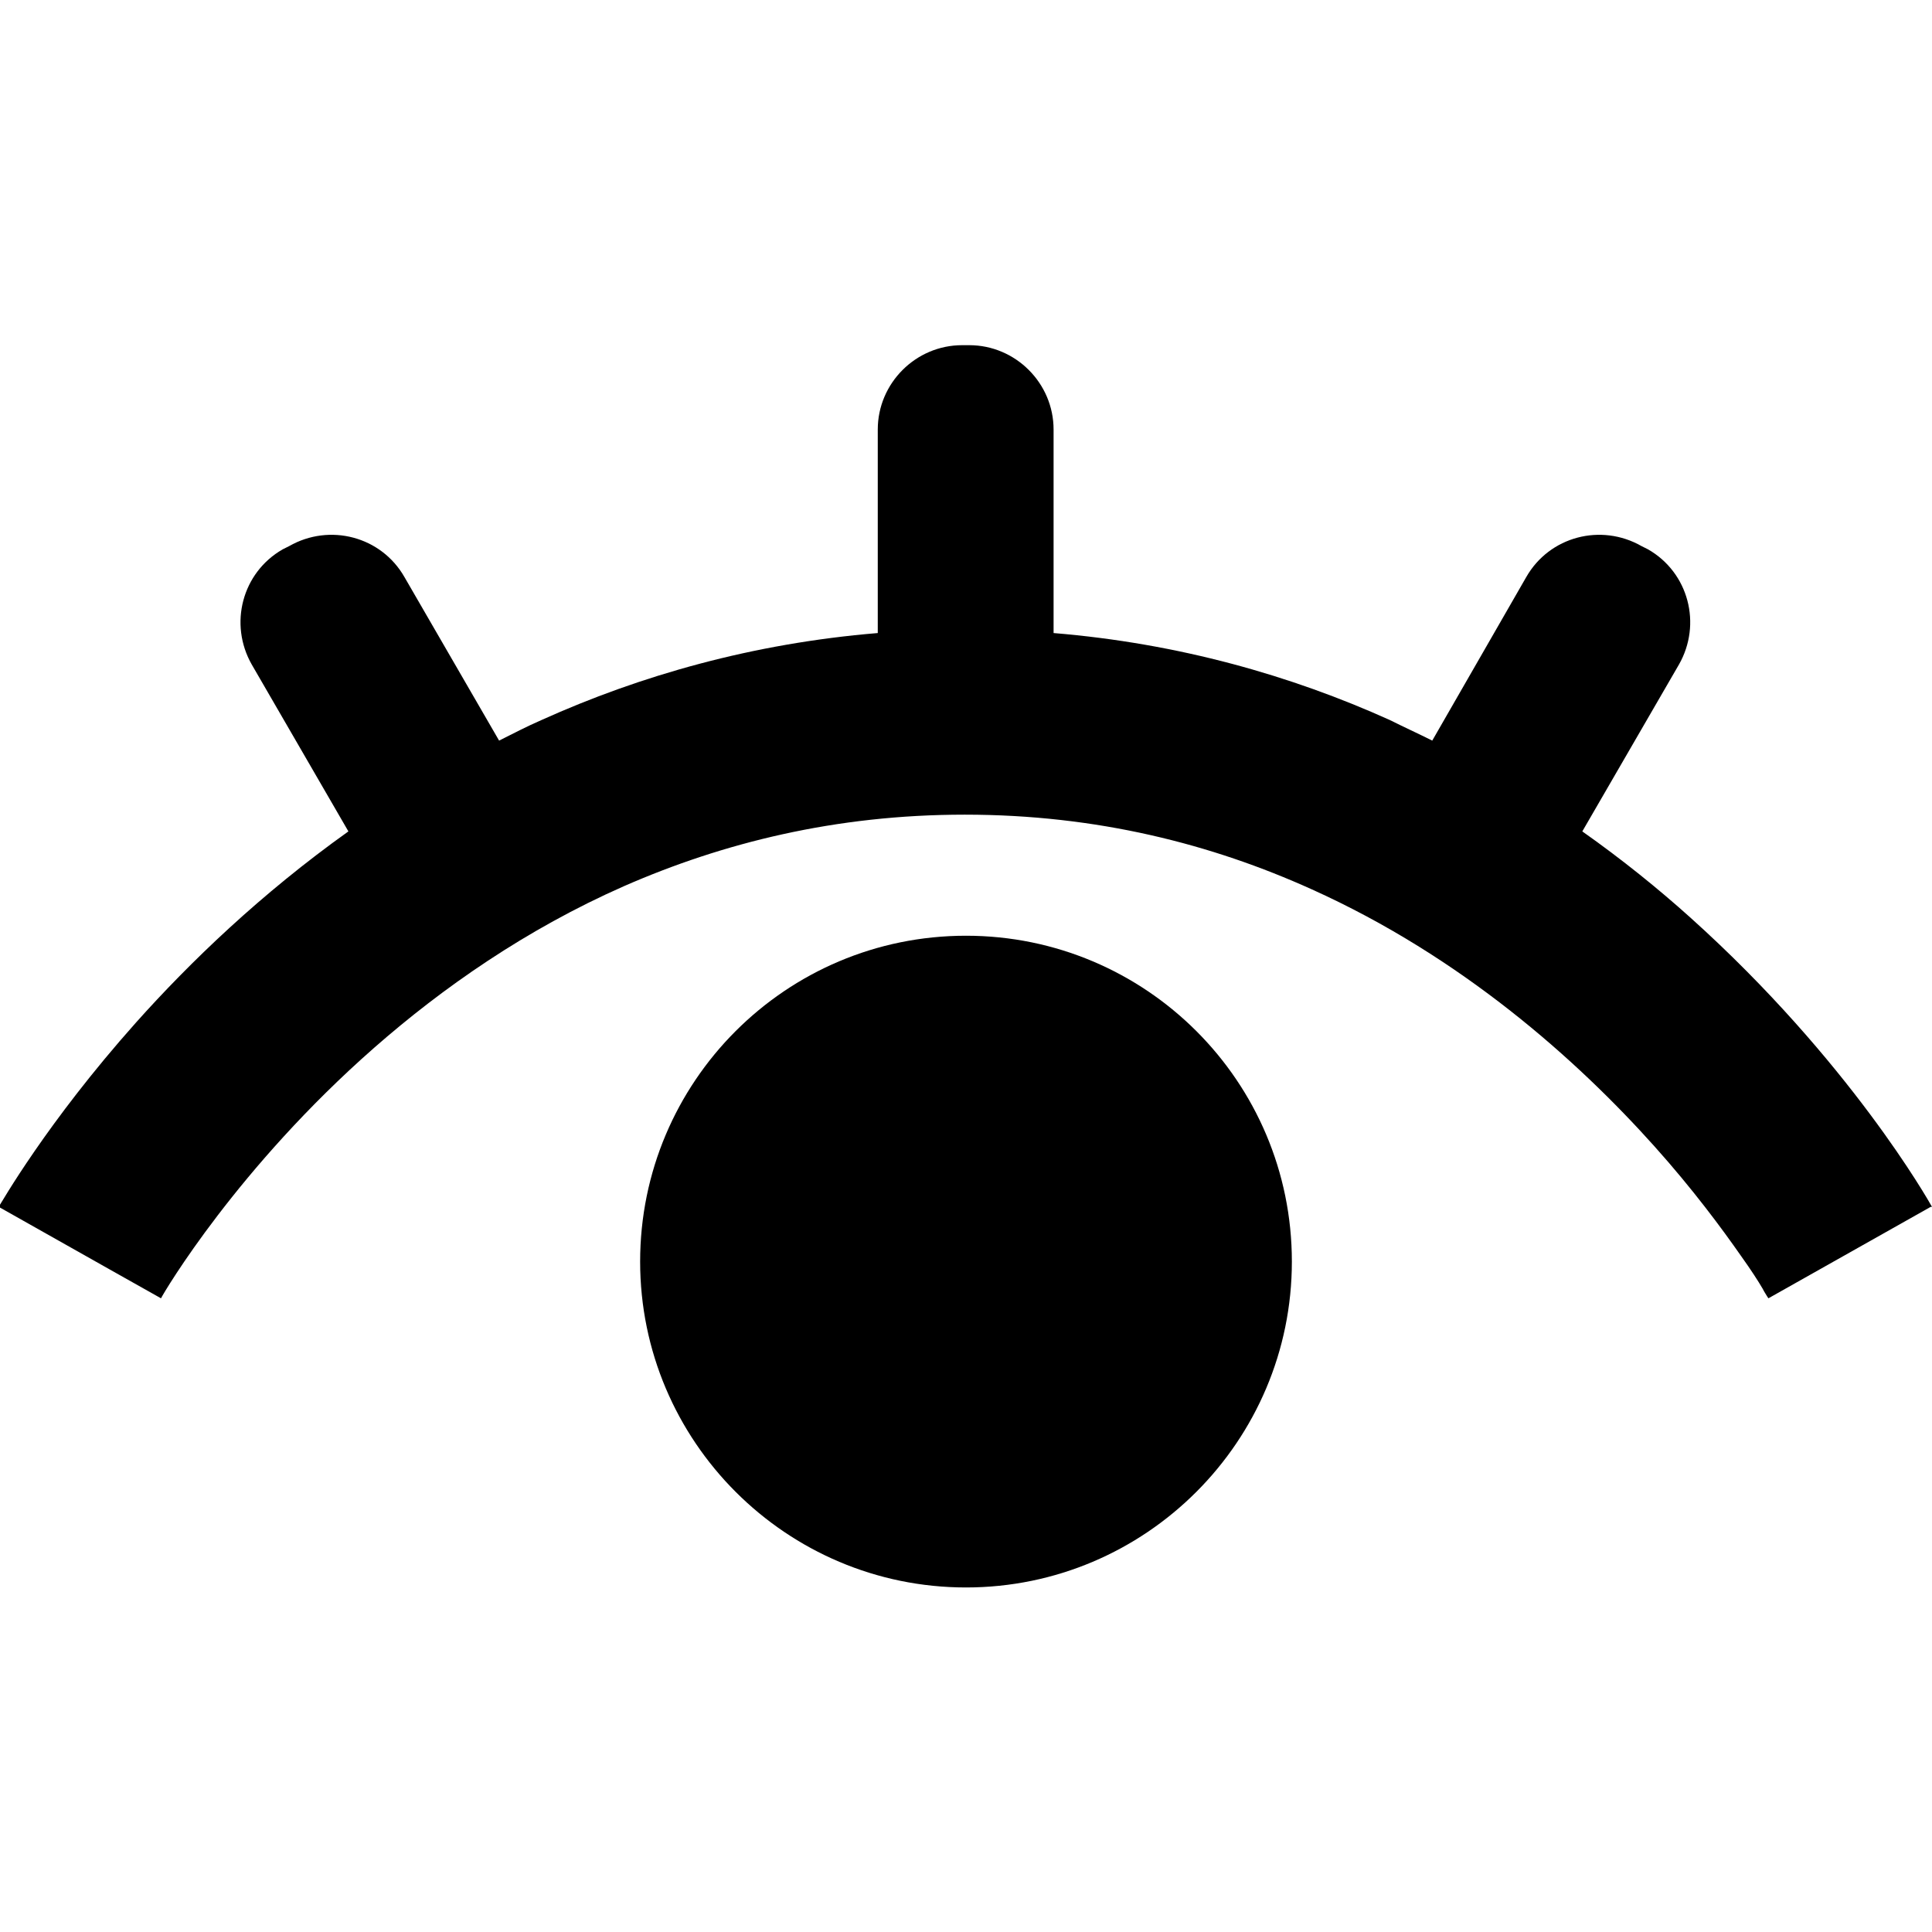
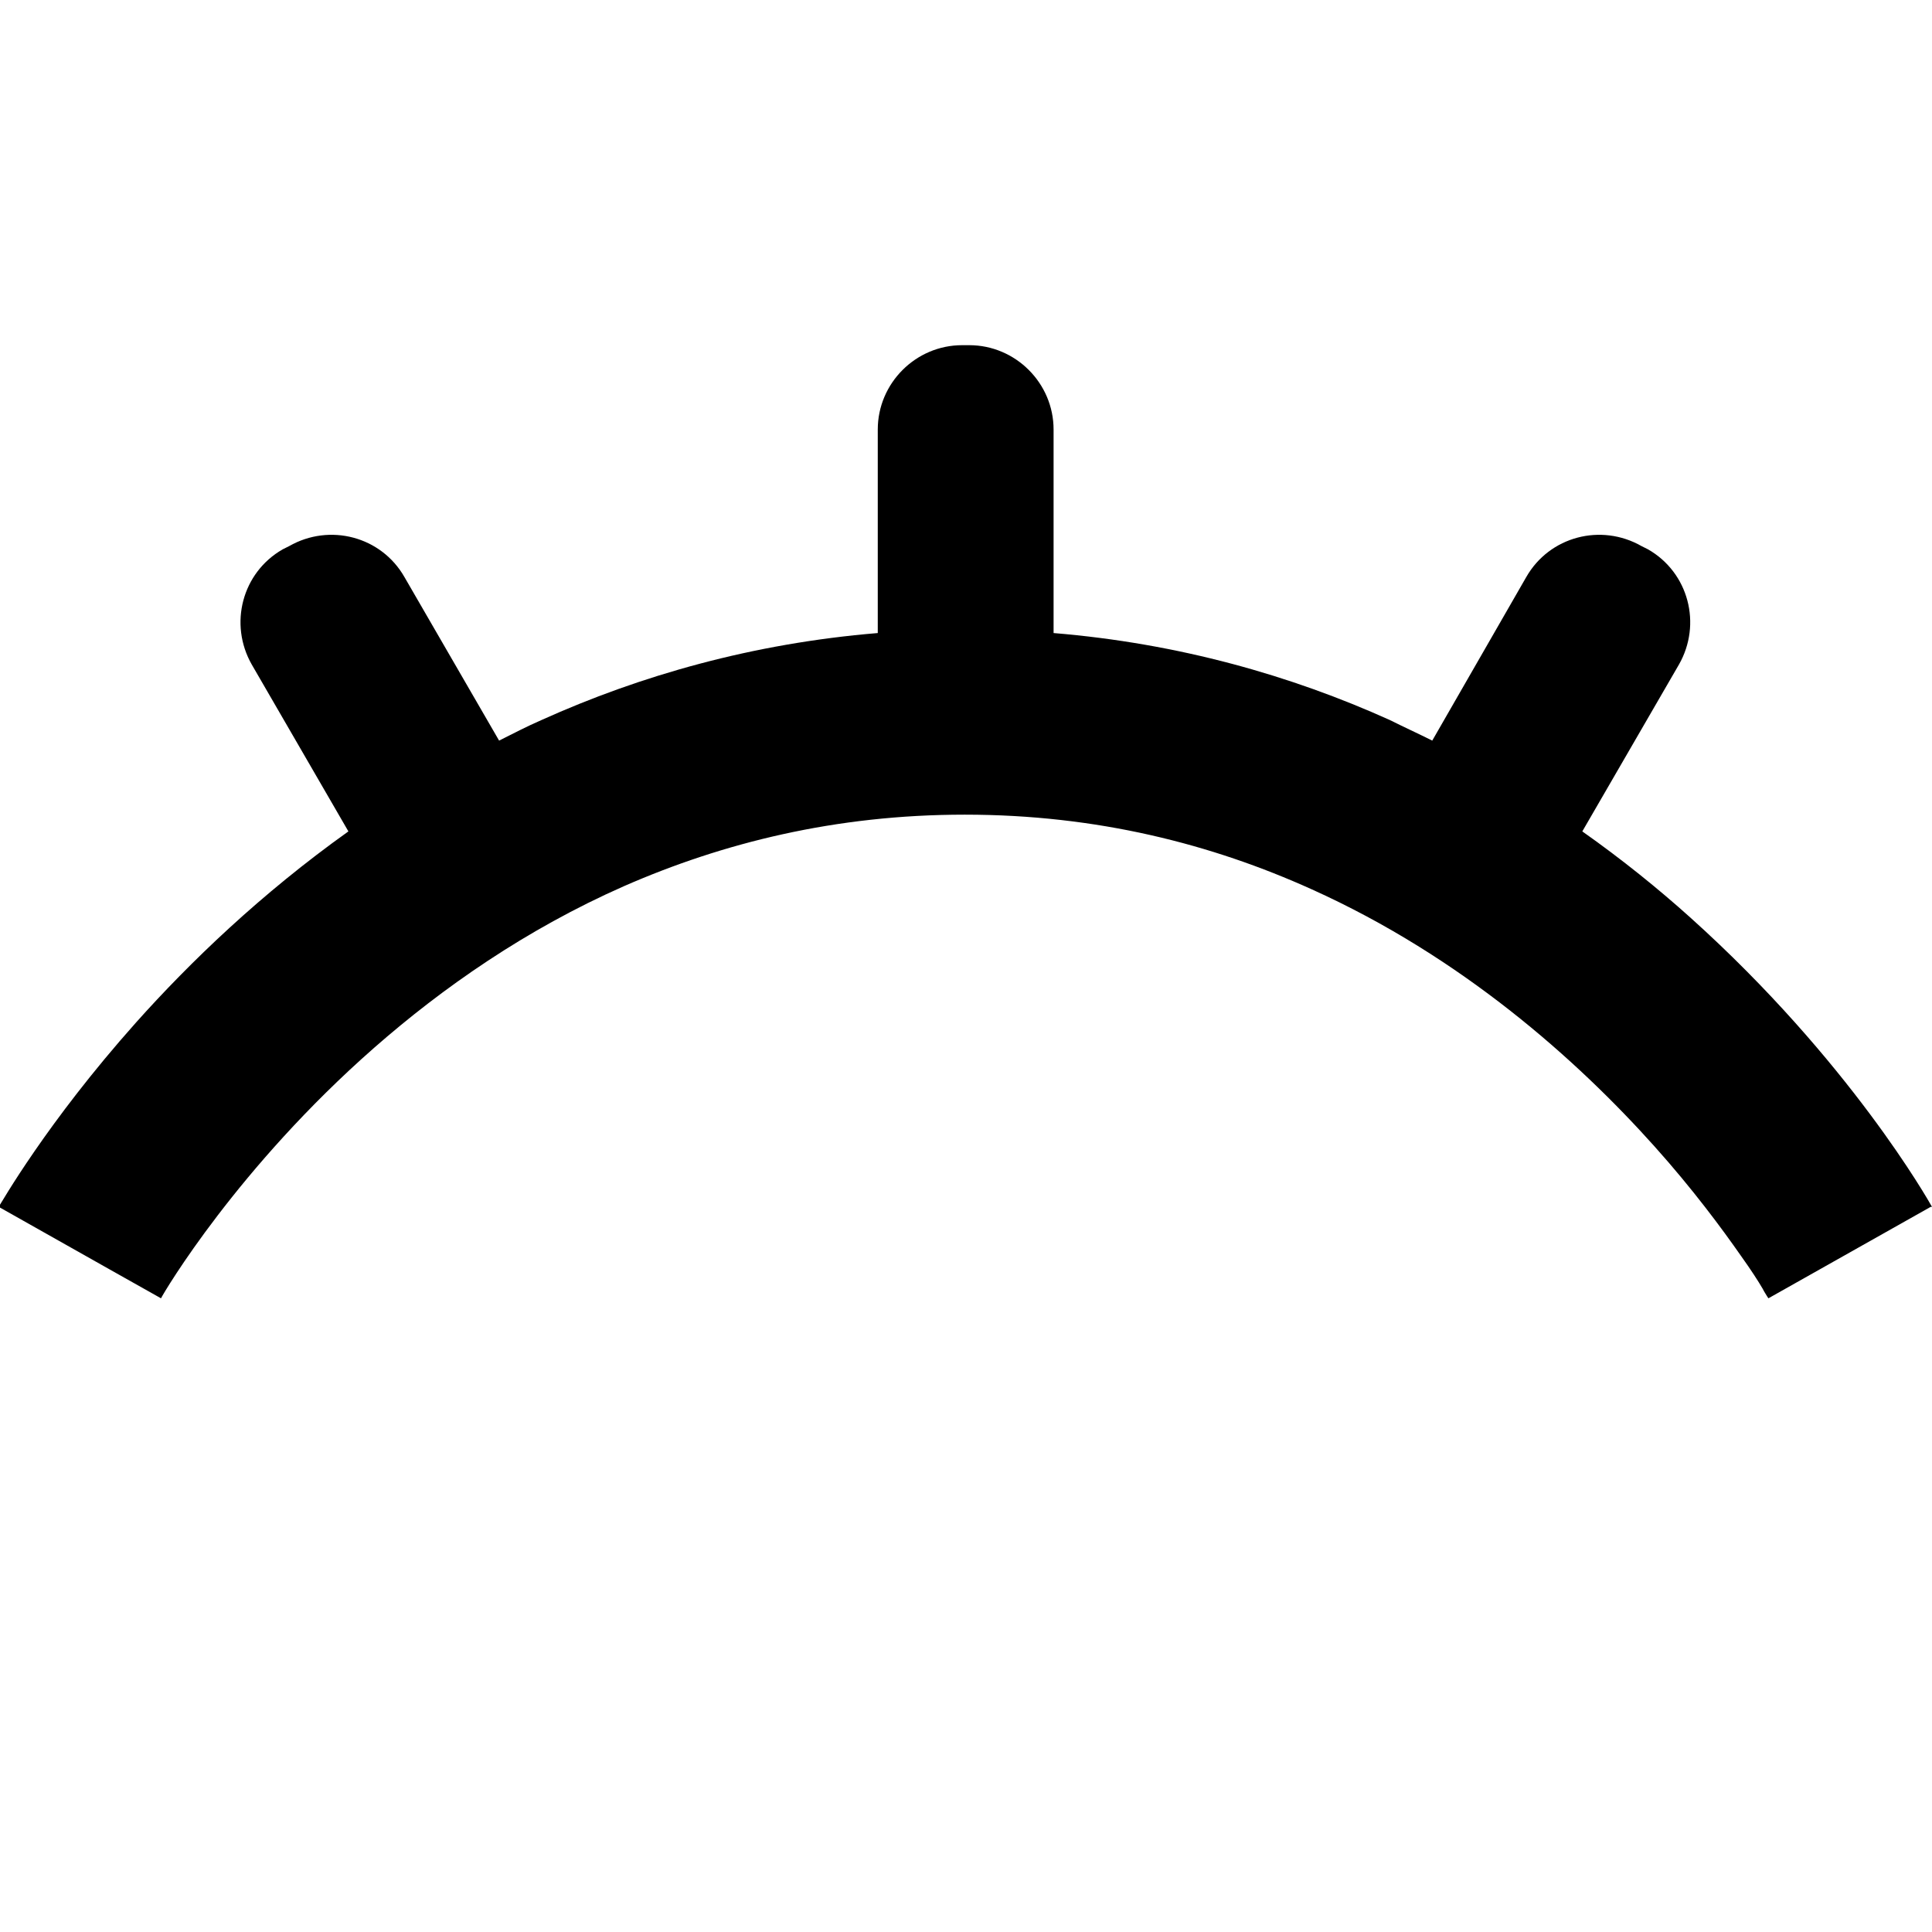
<svg xmlns="http://www.w3.org/2000/svg" id="_レイヤー_2" width="30" height="30" viewBox="0 0 30 30">
  <defs>
    <style>.cls-1{fill:#000;}.cls-1,.cls-2{stroke-width:0px;}.cls-2{fill:none;}</style>
  </defs>
  <g id="_レイヤー_1-2">
    <path class="cls-1" d="M30,18.74c-.05-.09-1.28-2.27-3.75-4.49-.5-.45-1.07-.91-1.68-1.34l1.5-2.59c.36-.63.15-1.43-.48-1.79l-.1-.05c-.63-.36-1.43-.15-1.79.48l-1.46,2.54c-.22-.11-.44-.21-.66-.32-1.53-.69-3.28-1.19-5.22-1.35v-3.16c0-.72-.59-1.31-1.31-1.31h-.11c-.72,0-1.31.59-1.31,1.31v3.16c-1.94.16-3.69.66-5.22,1.35-.23.1-.44.21-.66.32l-1.47-2.54c-.36-.63-1.16-.84-1.79-.48l-.1.05c-.63.36-.84,1.16-.48,1.79l1.5,2.59c-1.36.97-2.46,2.03-3.3,2.97-1.39,1.56-2.09,2.8-2.13,2.86l1.72.97.8.45h0s0,0,0,0c.05-.1,1.19-2.03,3.31-3.89,1.06-.93,2.36-1.84,3.88-2.51,1.53-.67,3.28-1.11,5.29-1.11,2.06,0,3.84.46,5.39,1.16,2.33,1.05,4.12,2.65,5.32,3.99.6.67,1.05,1.28,1.35,1.71.15.21.26.38.33.5.03.06.06.1.07.12l.02.03h0s.57-.32.57-.32l-.57.32,2.52-1.42Z" />
-     <path class="cls-1" d="M15,14.53c-2.8,0-5.06,2.27-5.06,5.06s2.27,5.06,5.06,5.06,5.06-2.27,5.06-5.06c0-2.8-2.27-5.06-5.06-5.06Z" />
-     <rect class="cls-2" x="0" width="30" height="30" />
  </g>
</svg>